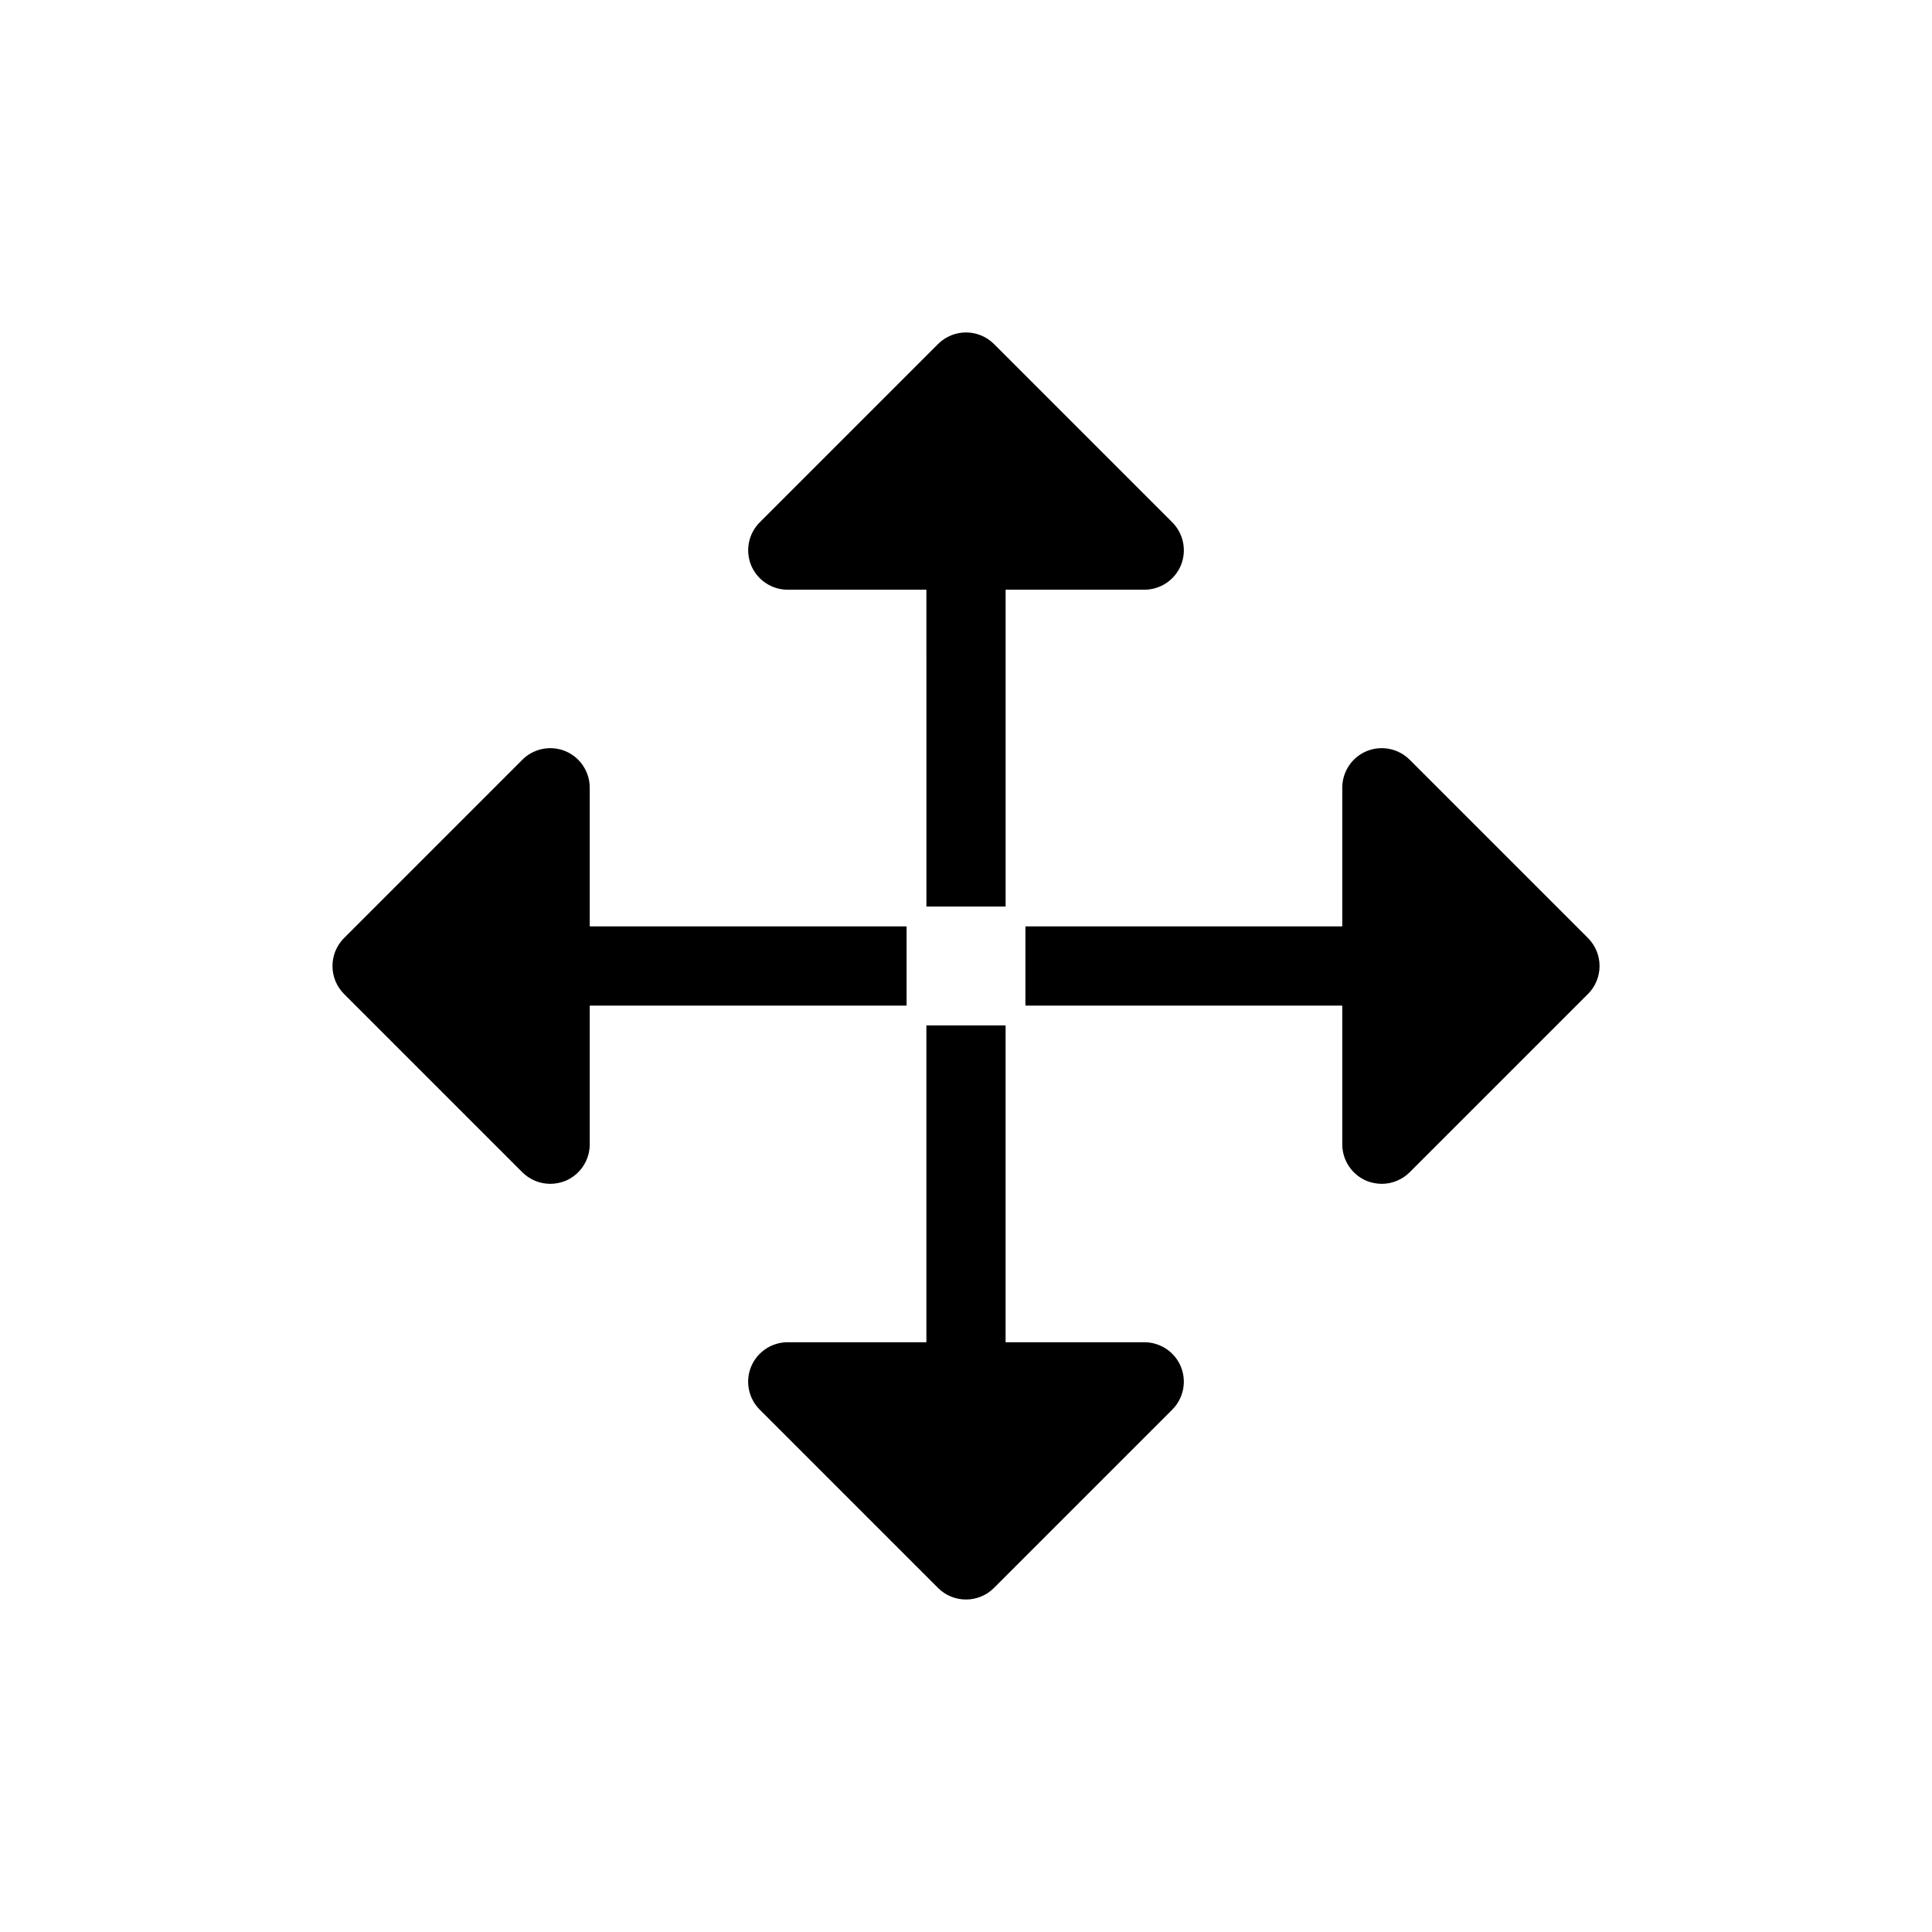
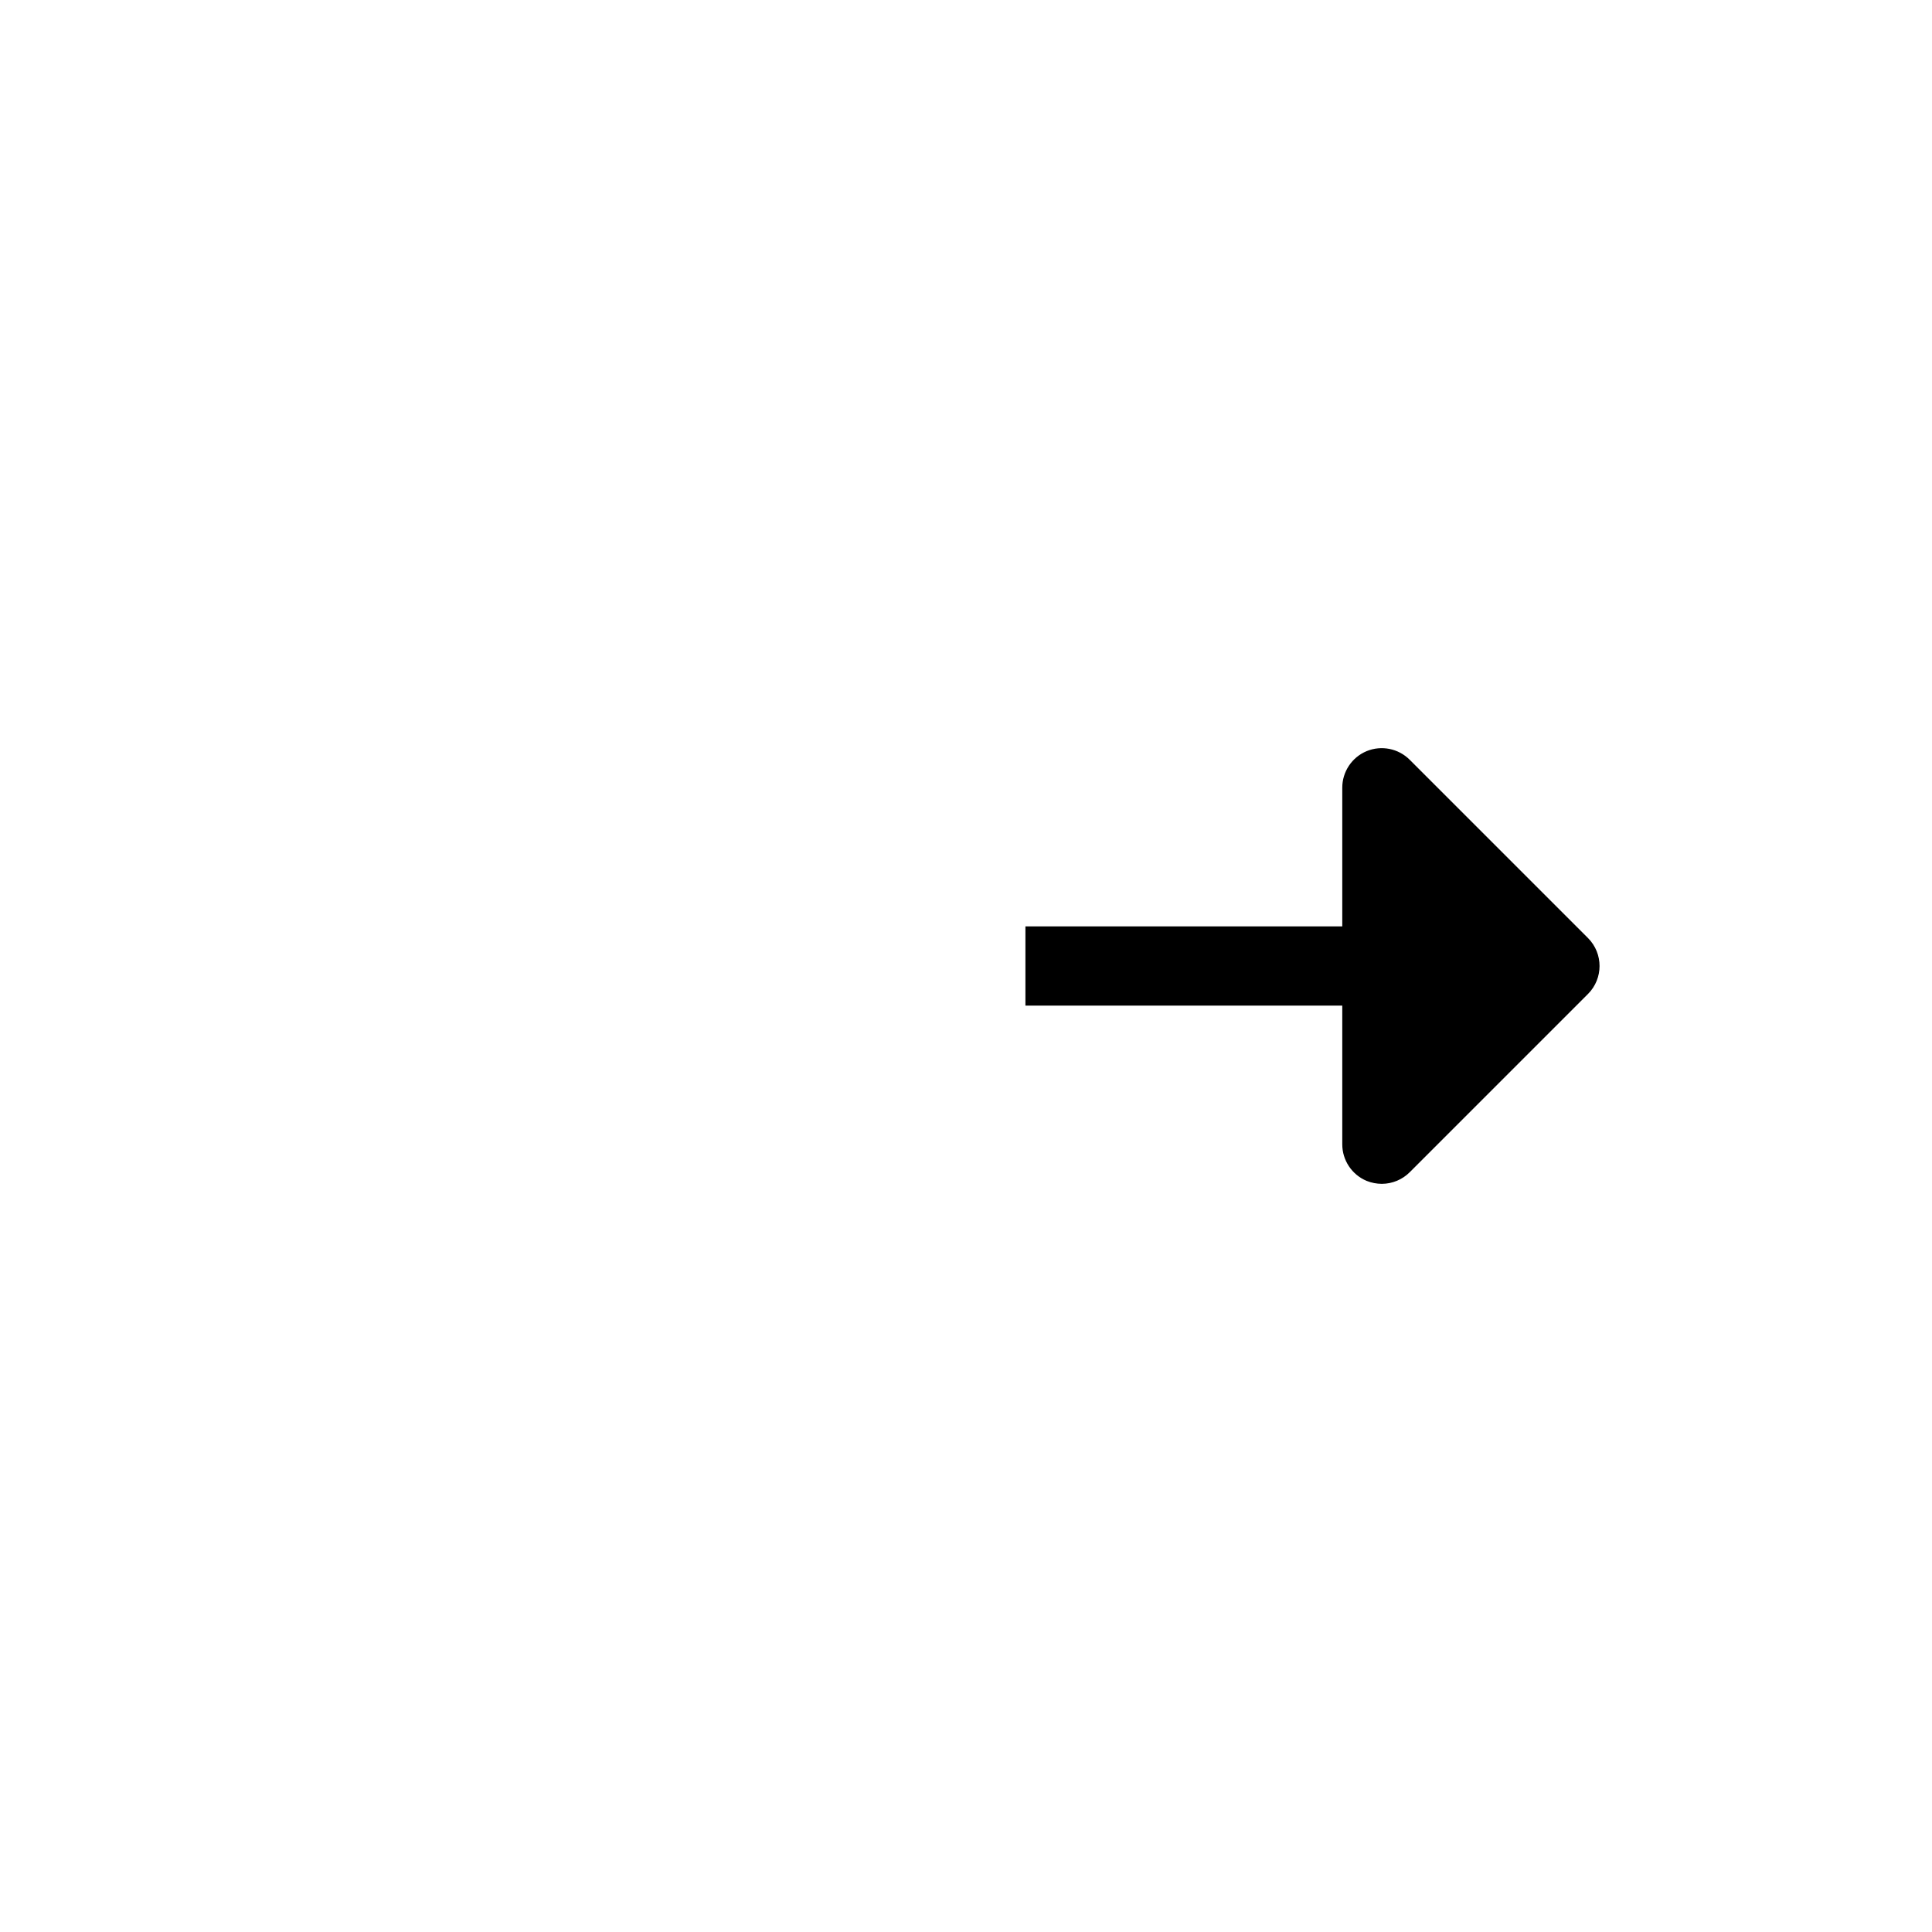
<svg xmlns="http://www.w3.org/2000/svg" fill="#000000" width="800px" height="800px" version="1.1" viewBox="144 144 512 512">
  <g>
-     <path d="m410.5 384.25v-83.969h36.734c4.242 0.012 8.074-2.539 9.711-6.453 1.613-3.93 0.703-8.445-2.312-11.441l-47.23-47.23c-4.094-4.07-10.707-4.07-14.801 0l-47.23 47.23c-3.016 2.996-3.926 7.512-2.309 11.441 1.633 3.914 5.465 6.465 9.707 6.453h36.734l0.004 83.969z" />
-     <path d="m289.79 457.73c1.387-0.004 2.758-0.27 4.043-0.785 3.914-1.637 6.465-5.469 6.453-9.711v-36.734h83.969v-20.992h-83.969v-36.738c0.012-4.242-2.539-8.074-6.453-9.707-3.93-1.617-8.445-0.707-11.441 2.309l-47.23 47.23c-4.07 4.094-4.07 10.707 0 14.801l47.23 47.23c1.961 1.973 4.621 3.086 7.398 3.098z" />
    <path d="m517.61 345.37c-2.992-3.016-7.512-3.926-11.441-2.309-3.914 1.633-6.461 5.465-6.453 9.707v36.734l-83.969 0.004v20.992h83.969v36.734c-0.008 4.242 2.539 8.074 6.453 9.711 1.285 0.516 2.656 0.781 4.043 0.785 2.777-0.012 5.441-1.125 7.398-3.098l47.23-47.23h0.004c4.07-4.094 4.07-10.707 0-14.801z" />
-     <path d="m456.94 506.16c-1.637-3.914-5.469-6.461-9.711-6.453h-36.734v-83.969h-20.992v83.969h-36.738c-4.242-0.008-8.074 2.539-9.707 6.453-1.617 3.93-0.707 8.449 2.309 11.441l47.23 47.23v0.004c4.094 4.07 10.707 4.07 14.801 0l47.23-47.23v-0.004c3.016-2.992 3.926-7.512 2.312-11.441z" />
  </g>
</svg>